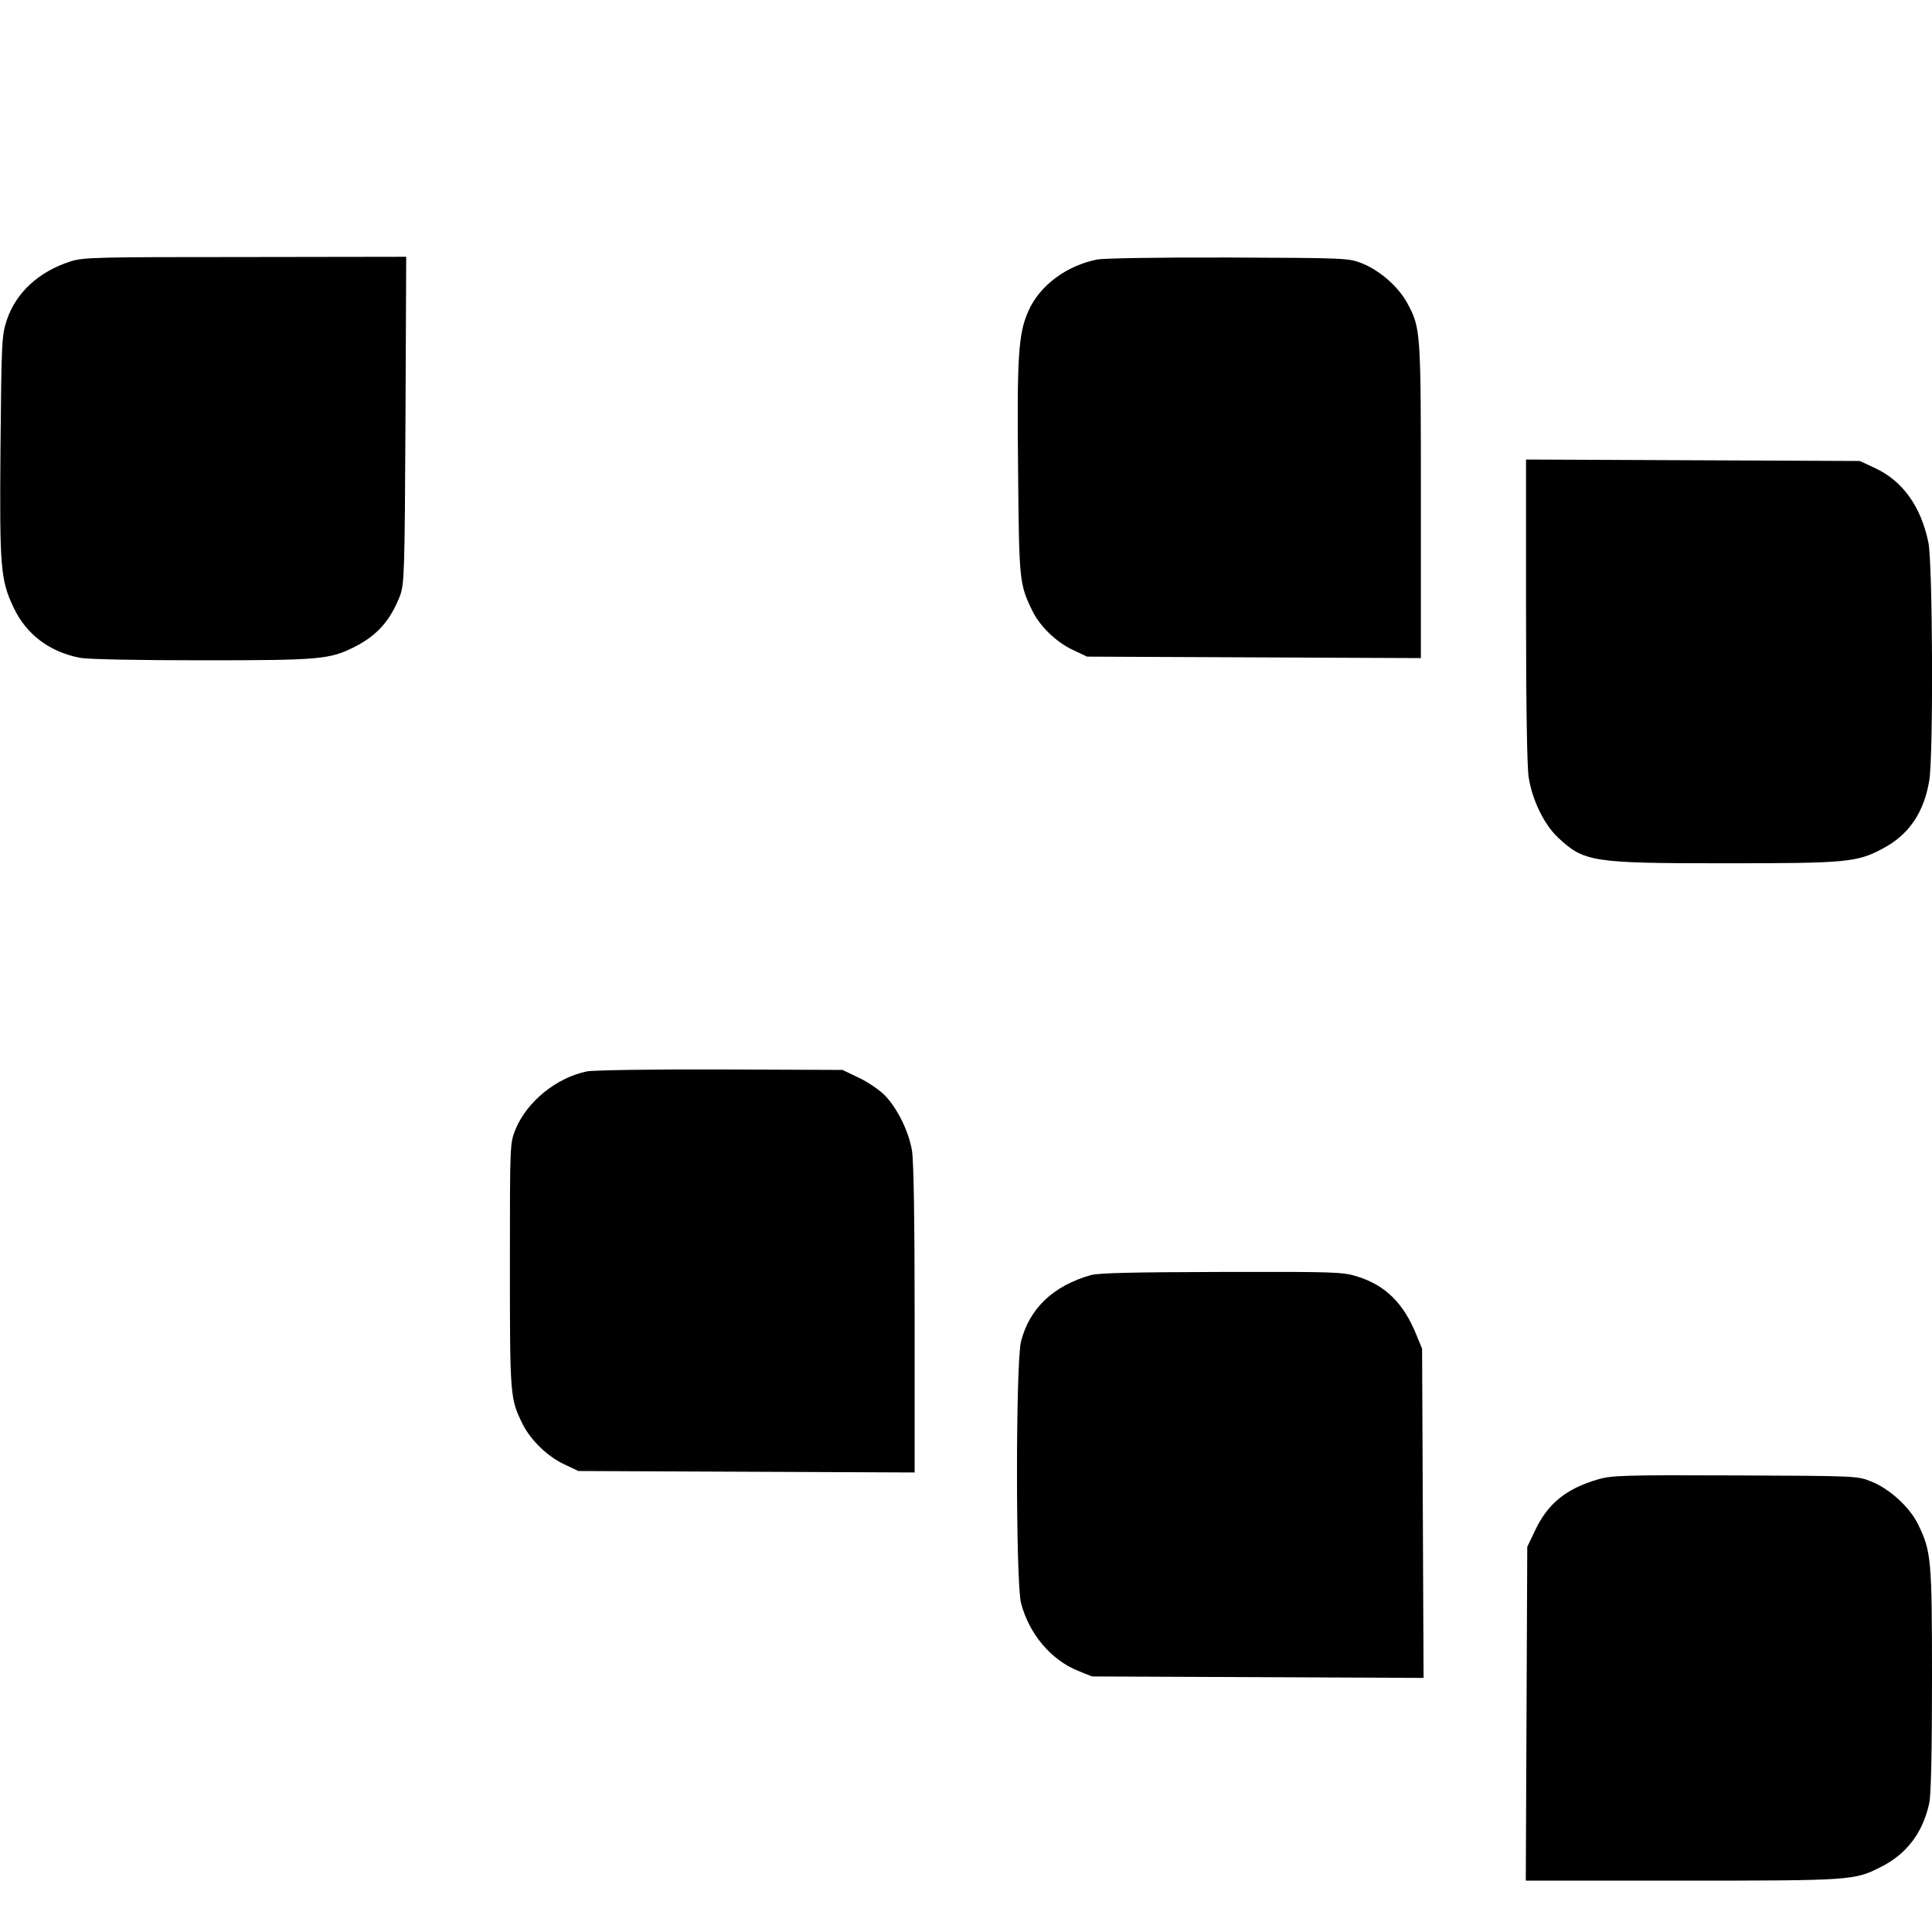
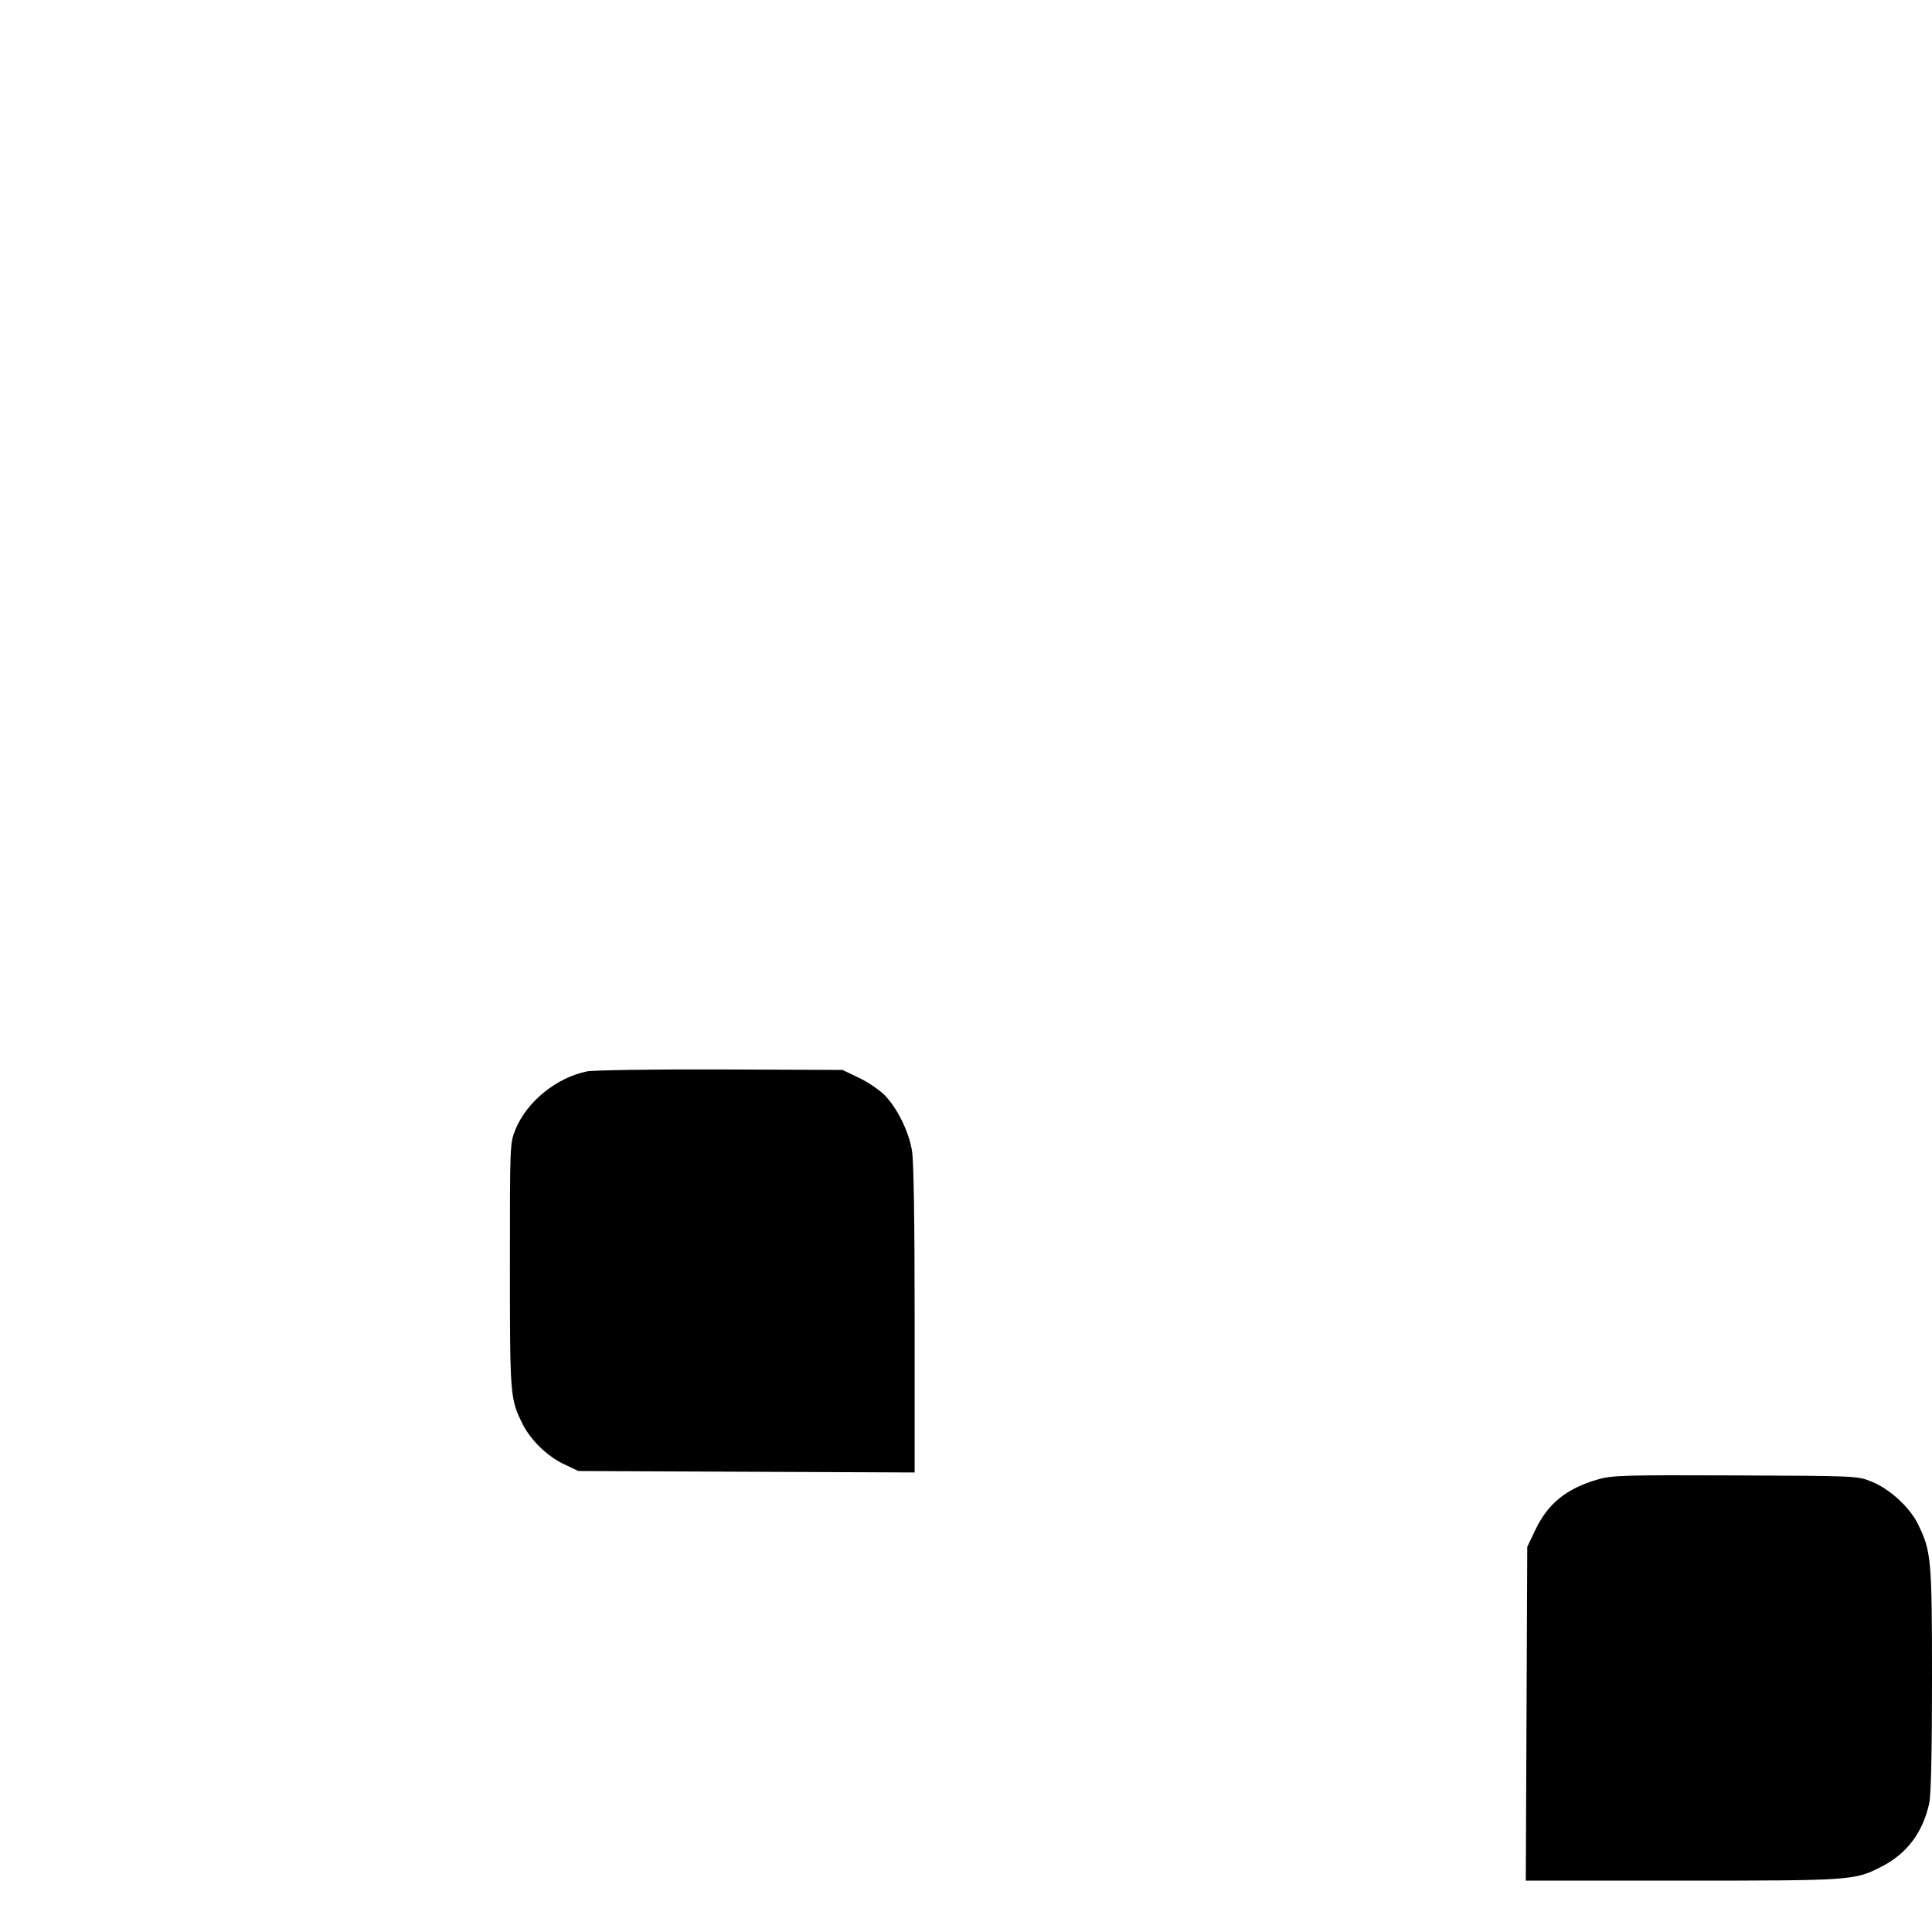
<svg xmlns="http://www.w3.org/2000/svg" version="1.0" width="790pt" height="790pt" viewBox="0 0 790 790" preserveAspectRatio="xMidYMid meet">
  <g transform="translate(0,790) scale(0.1,-0.1)" fill="#000000" stroke="none">
-     <path d="M288 6831 c-130 -42 -222 -127 -260 -239 -21 -65 -22 -84 -26 -521 -4 -494 0 -543 54 -656 51 -109 148 -182 273 -205 31 -6 243 -10 500 -10 482 0 520 4 621 55 93 47 147 109 186 210 17 47 19 93 22 718 l3 667 -658 -1 c-608 0 -662 -1 -715 -18z" />
-     <path d="M4487 6839 c-126 -25 -235 -106 -281 -209 -42 -92 -48 -185 -43 -652 4 -452 5 -466 58 -575 31 -64 98 -129 167 -161 l57 -27 683 -3 682 -3 0 644 c0 700 0 705 -57 810 -36 65 -110 130 -181 159 -57 23 -61 23 -547 25 -275 1 -511 -3 -538 -8z" />
-     <path d="M6240 5403 c0 -380 4 -643 11 -683 15 -93 63 -191 119 -244 108 -101 137 -106 690 -106 493 0 534 4 640 61 106 56 168 148 189 279 17 105 14 890 -4 973 -31 148 -106 251 -218 303 l-62 29 -682 3 -683 3 0 -618z" />
    <path d="M2400 3519 c-124 -25 -246 -124 -292 -237 -23 -57 -23 -57 -23 -557 0 -536 1 -545 52 -648 33 -66 102 -133 171 -165 l57 -27 688 -3 687 -3 0 629 c0 408 -4 649 -11 688 -14 80 -60 172 -110 224 -22 23 -71 56 -107 73 l-67 32 -500 2 c-275 1 -520 -3 -545 -8z" />
-     <path d="M4460 2686 c-153 -44 -250 -135 -285 -271 -22 -88 -22 -982 0 -1070 33 -126 122 -232 233 -277 l57 -23 678 -3 678 -3 -3 673 -3 673 -23 56 c-52 129 -126 203 -241 239 -60 19 -89 20 -555 19 -363 -1 -503 -4 -536 -13z" />
    <path d="M6535 1851 c-131 -38 -206 -99 -258 -209 l-32 -67 -3 -683 -3 -682 638 0 c691 0 707 1 814 56 106 53 172 141 198 262 7 35 11 210 11 505 0 491 -3 524 -57 634 -34 70 -116 145 -191 175 -57 23 -59 23 -557 25 -453 2 -506 0 -560 -16z" />
  </g>
</svg>